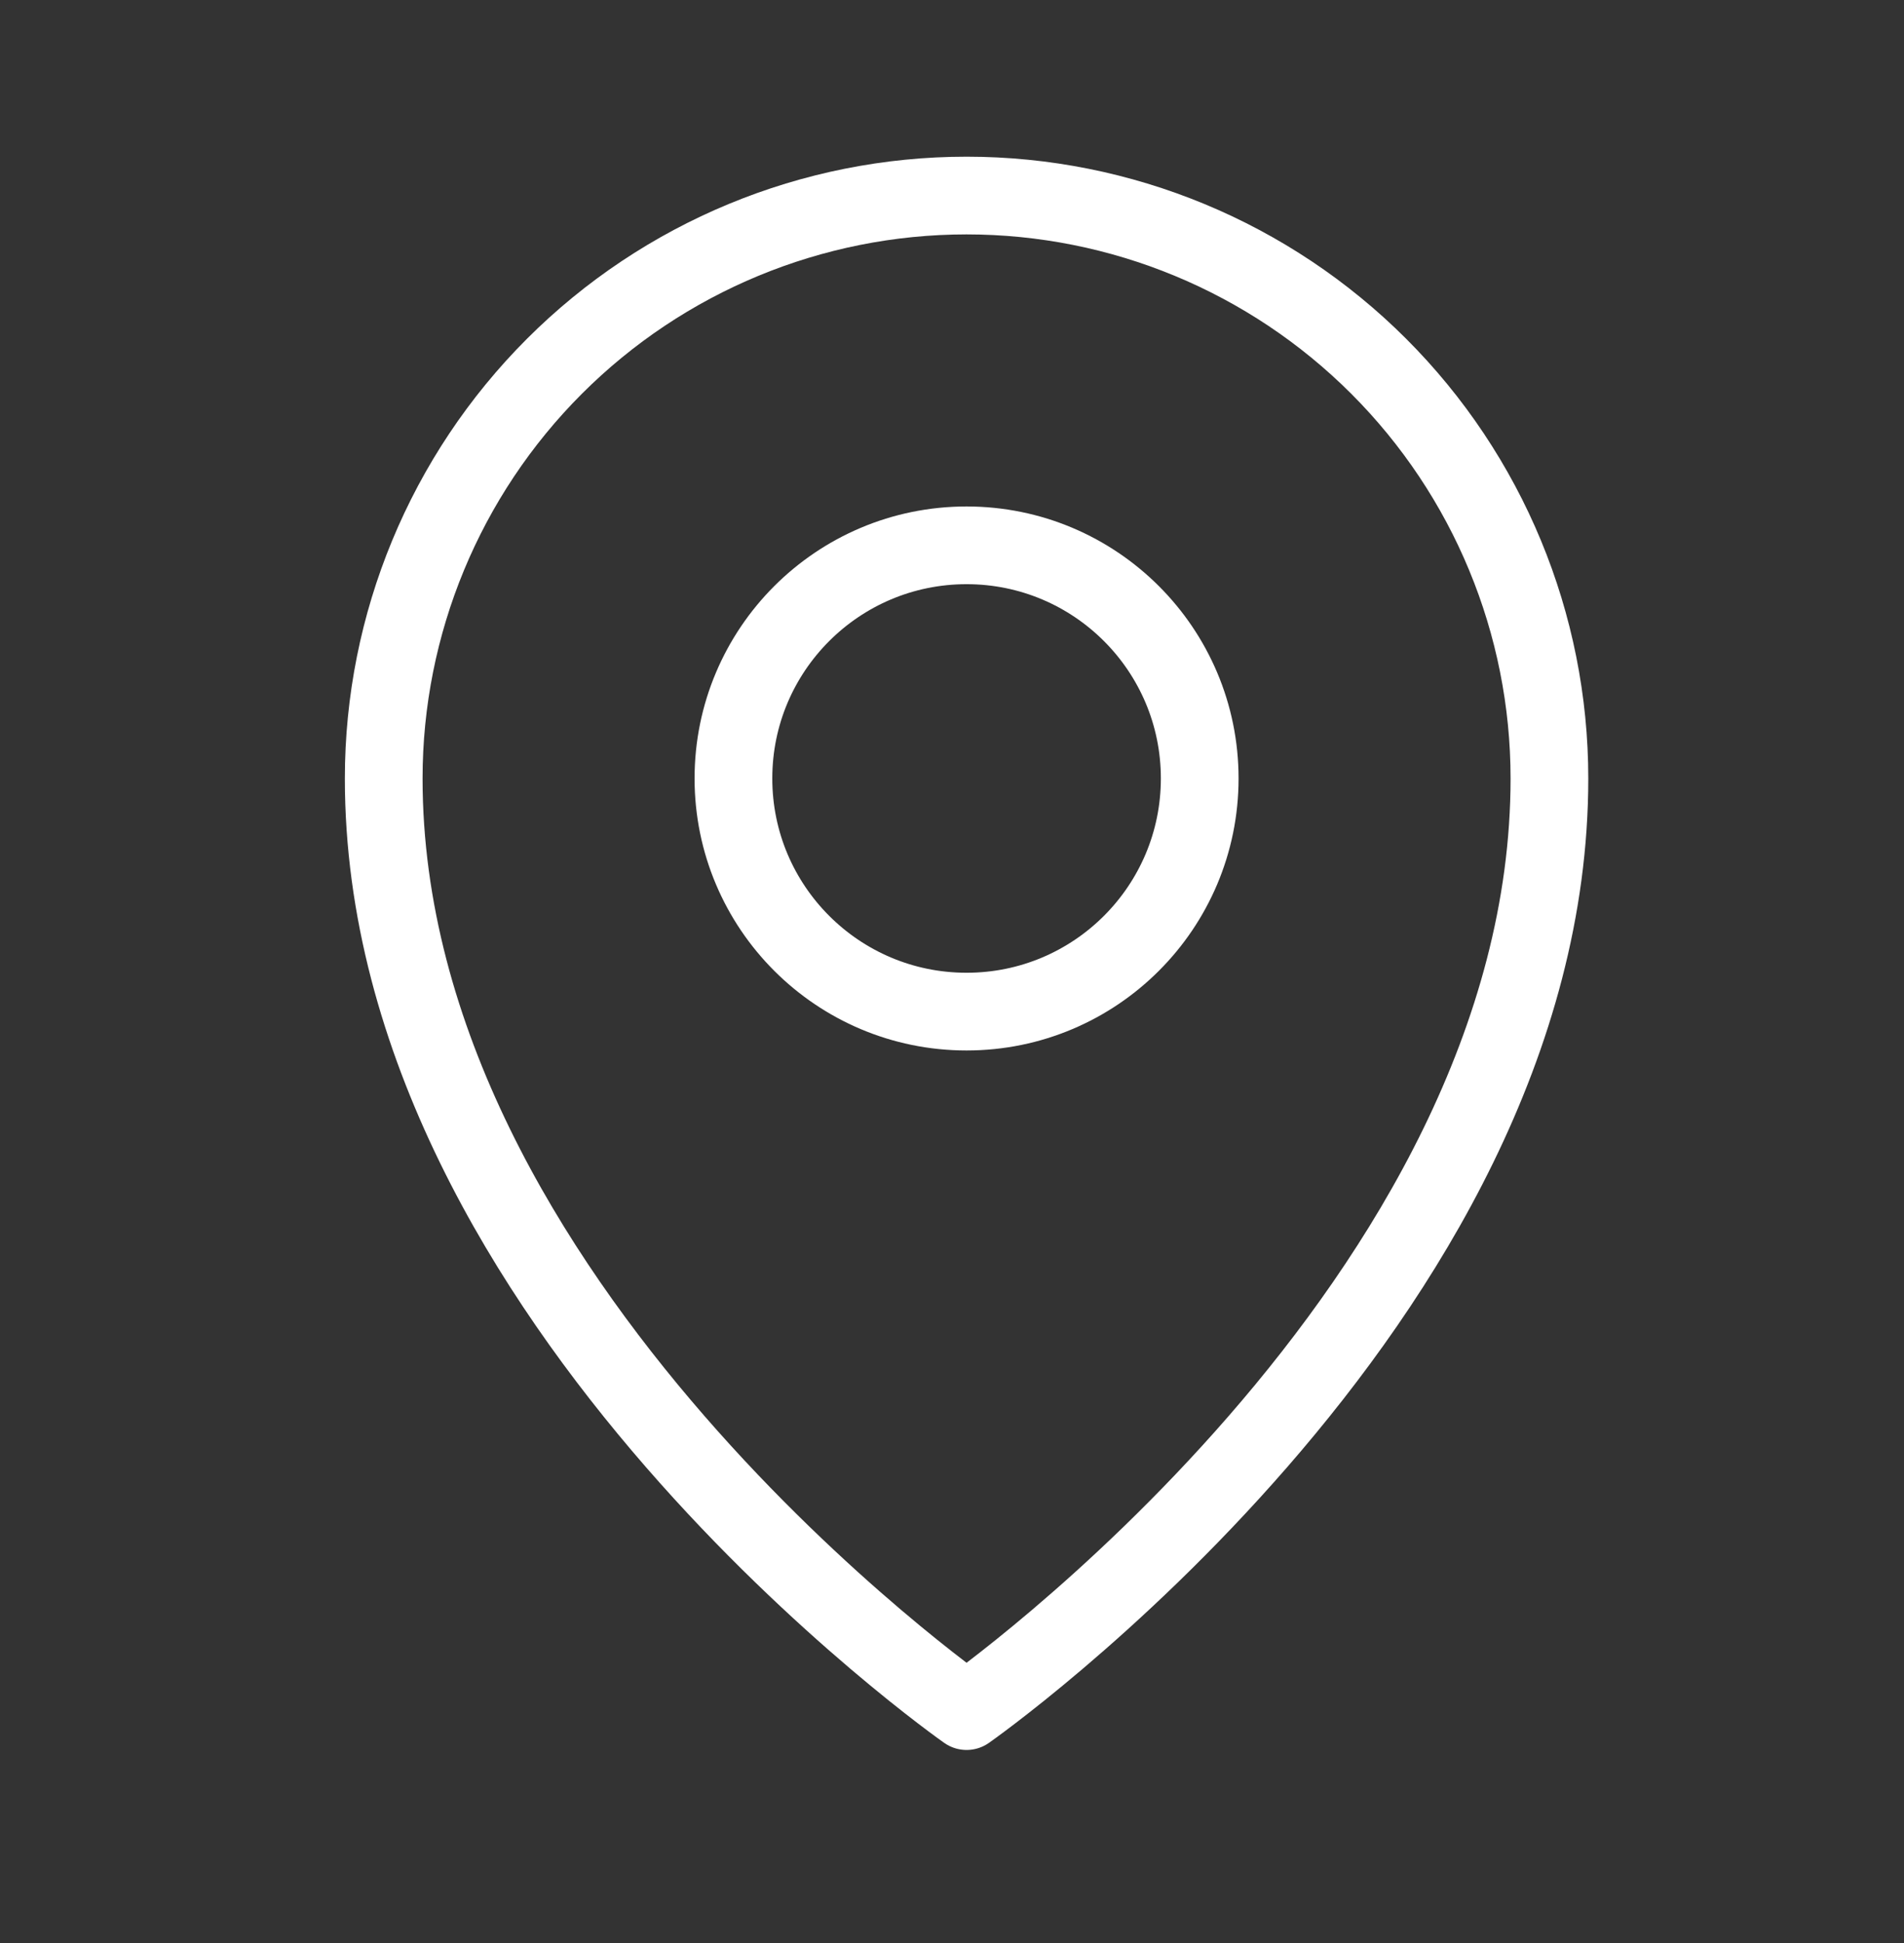
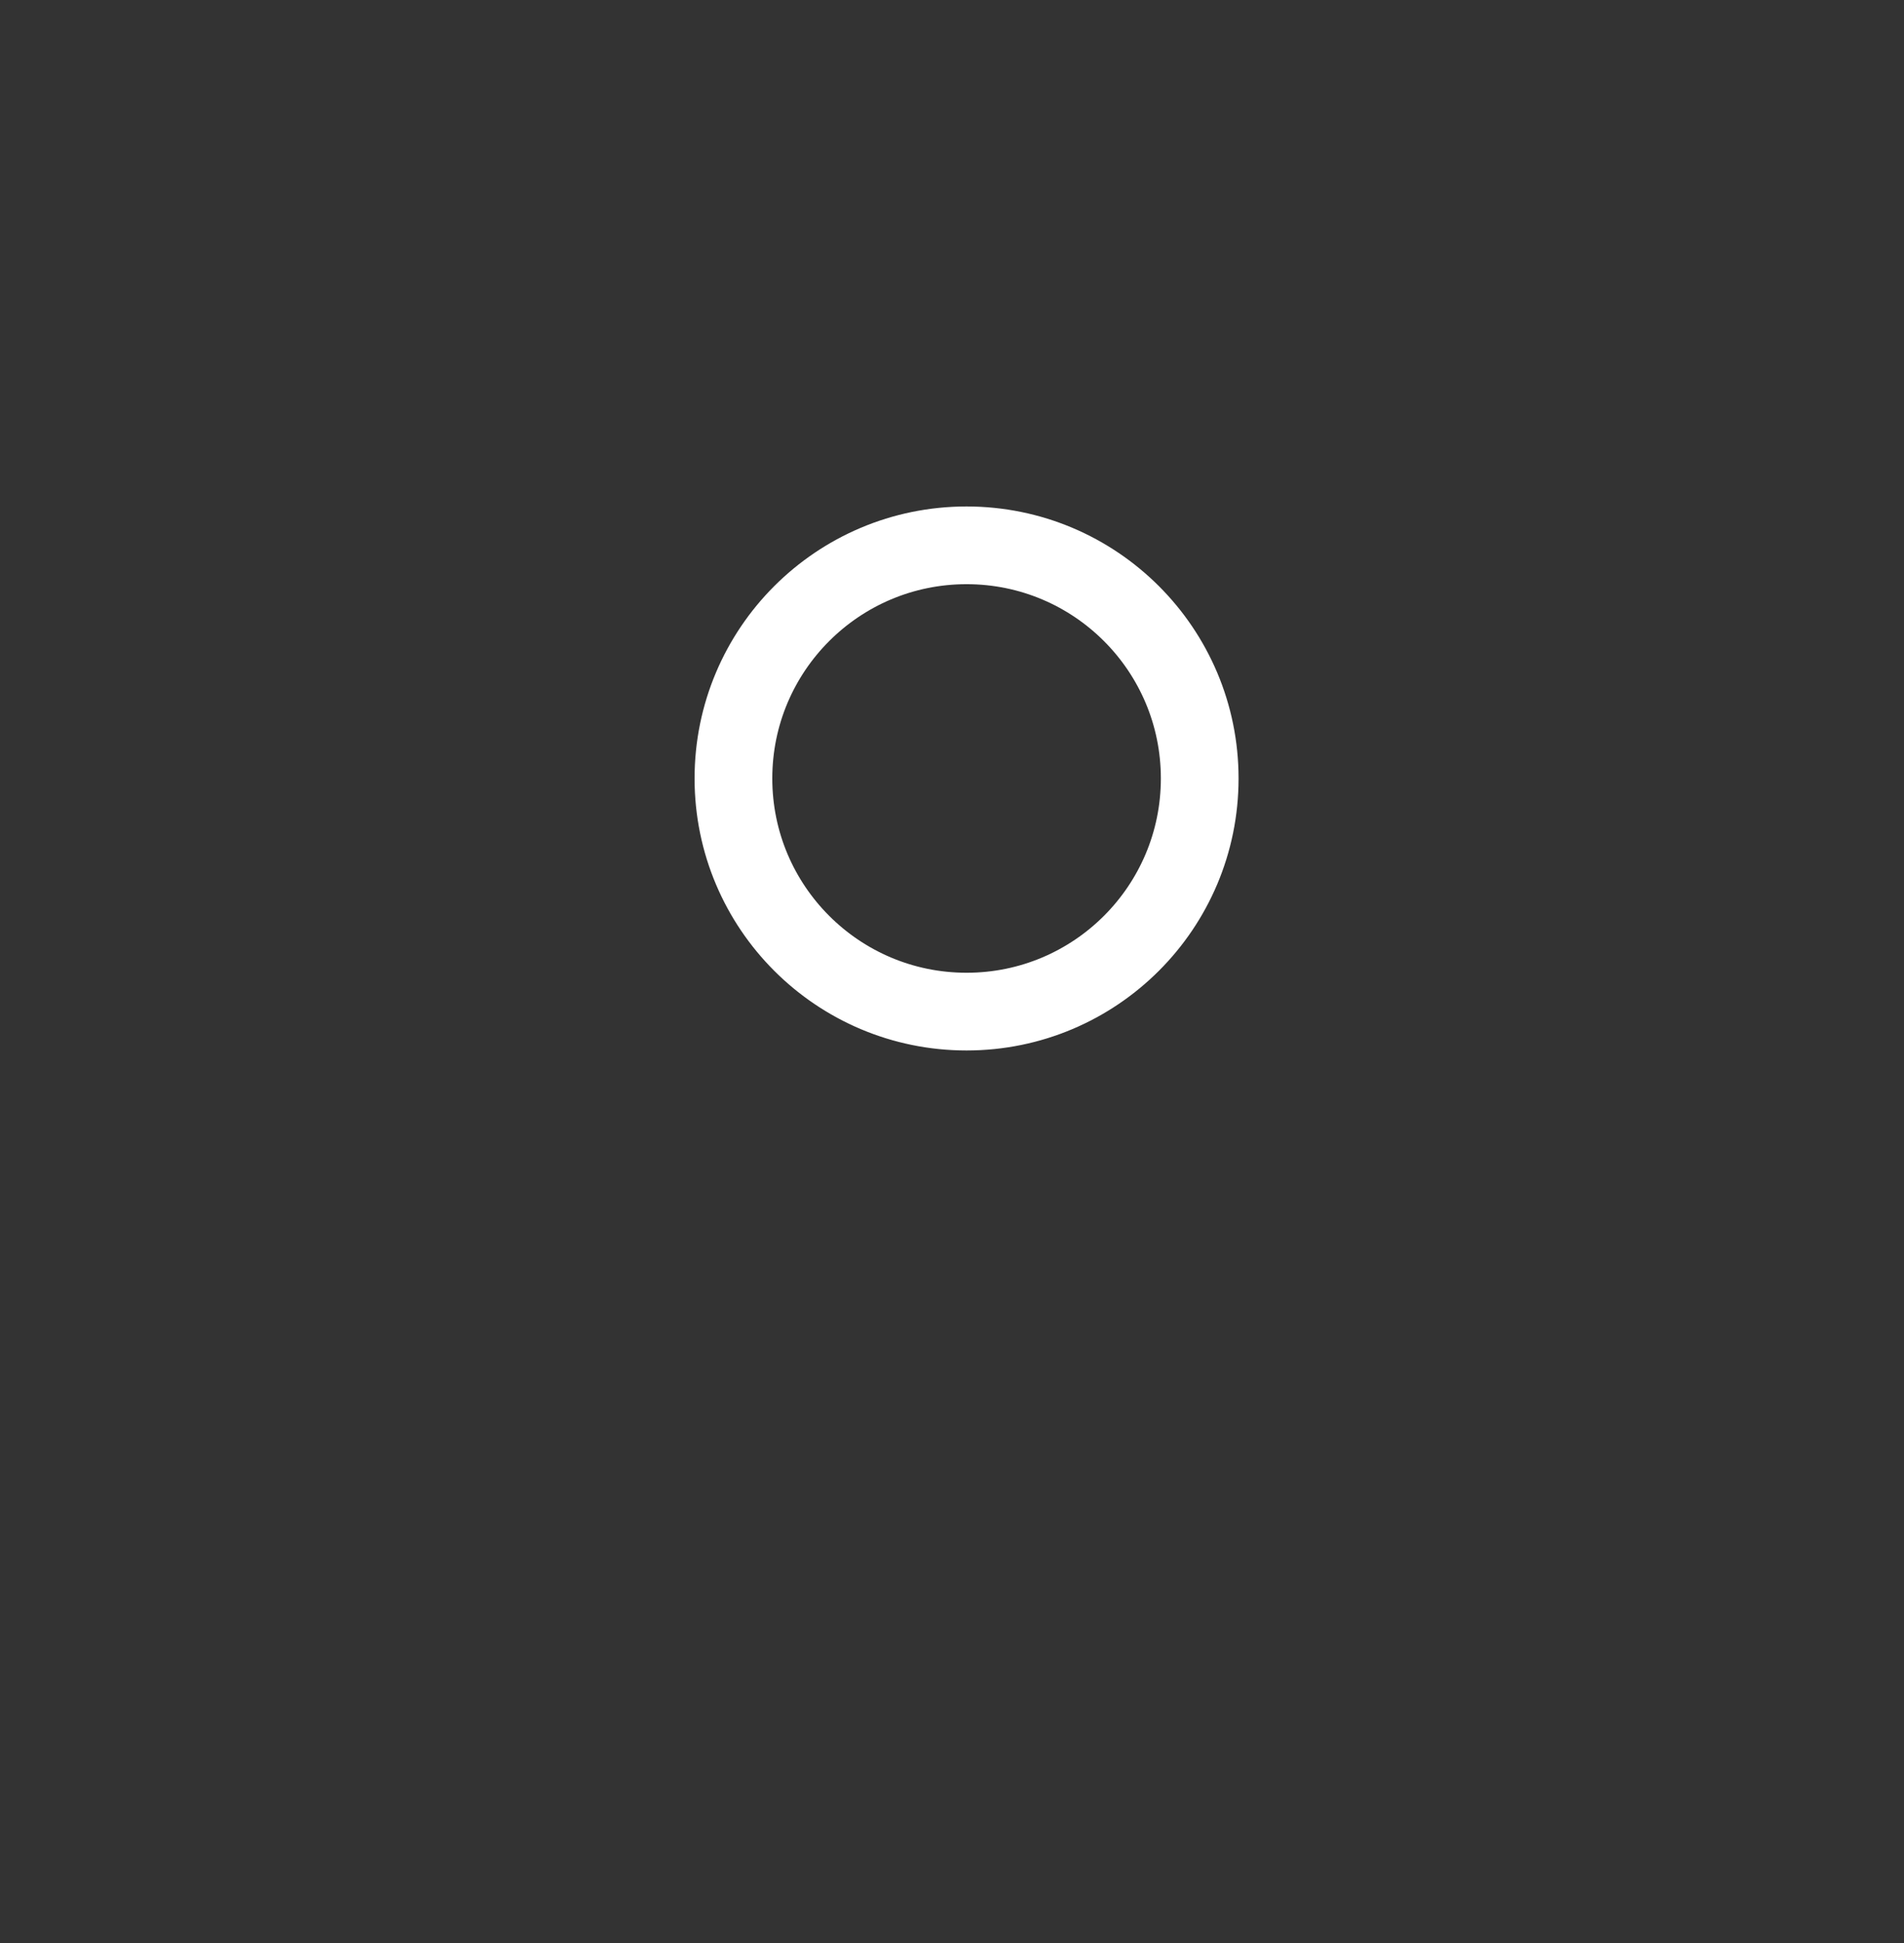
<svg xmlns="http://www.w3.org/2000/svg" width="49" height="50" viewBox="0 0 49 50" fill="none">
  <rect x="0" y="0" width="49" height="50" fill="#333333" stroke="none" />
-   <path d="M24.875 26.032C28.189 26.032 30.875 23.346 30.875 20.032C30.875 16.719 28.189 14.033 24.875 14.033C21.561 14.033 18.875 16.719 18.875 20.032C18.875 23.346 21.561 26.032 24.875 26.032Z" stroke="white" stroke-width="2" stroke-linecap="round" stroke-linejoin="round" />
-   <path d="M39.875 20.032C39.875 33.532 24.875 44.032 24.875 44.032C24.875 44.032 9.875 33.532 9.875 20.032C9.875 16.054 11.455 12.239 14.268 9.426C17.081 6.613 20.897 5.032 24.875 5.032C28.853 5.032 32.669 6.613 35.482 9.426C38.295 12.239 39.875 16.054 39.875 20.032Z" stroke="white" stroke-width="2" stroke-linecap="round" stroke-linejoin="round" />
+   <path d="M24.875 26.032C28.189 26.032 30.875 23.346 30.875 20.032C30.875 16.719 28.189 14.033 24.875 14.033C21.561 14.033 18.875 16.719 18.875 20.032C18.875 23.346 21.561 26.032 24.875 26.032" stroke="white" stroke-width="2" stroke-linecap="round" stroke-linejoin="round" />
</svg>